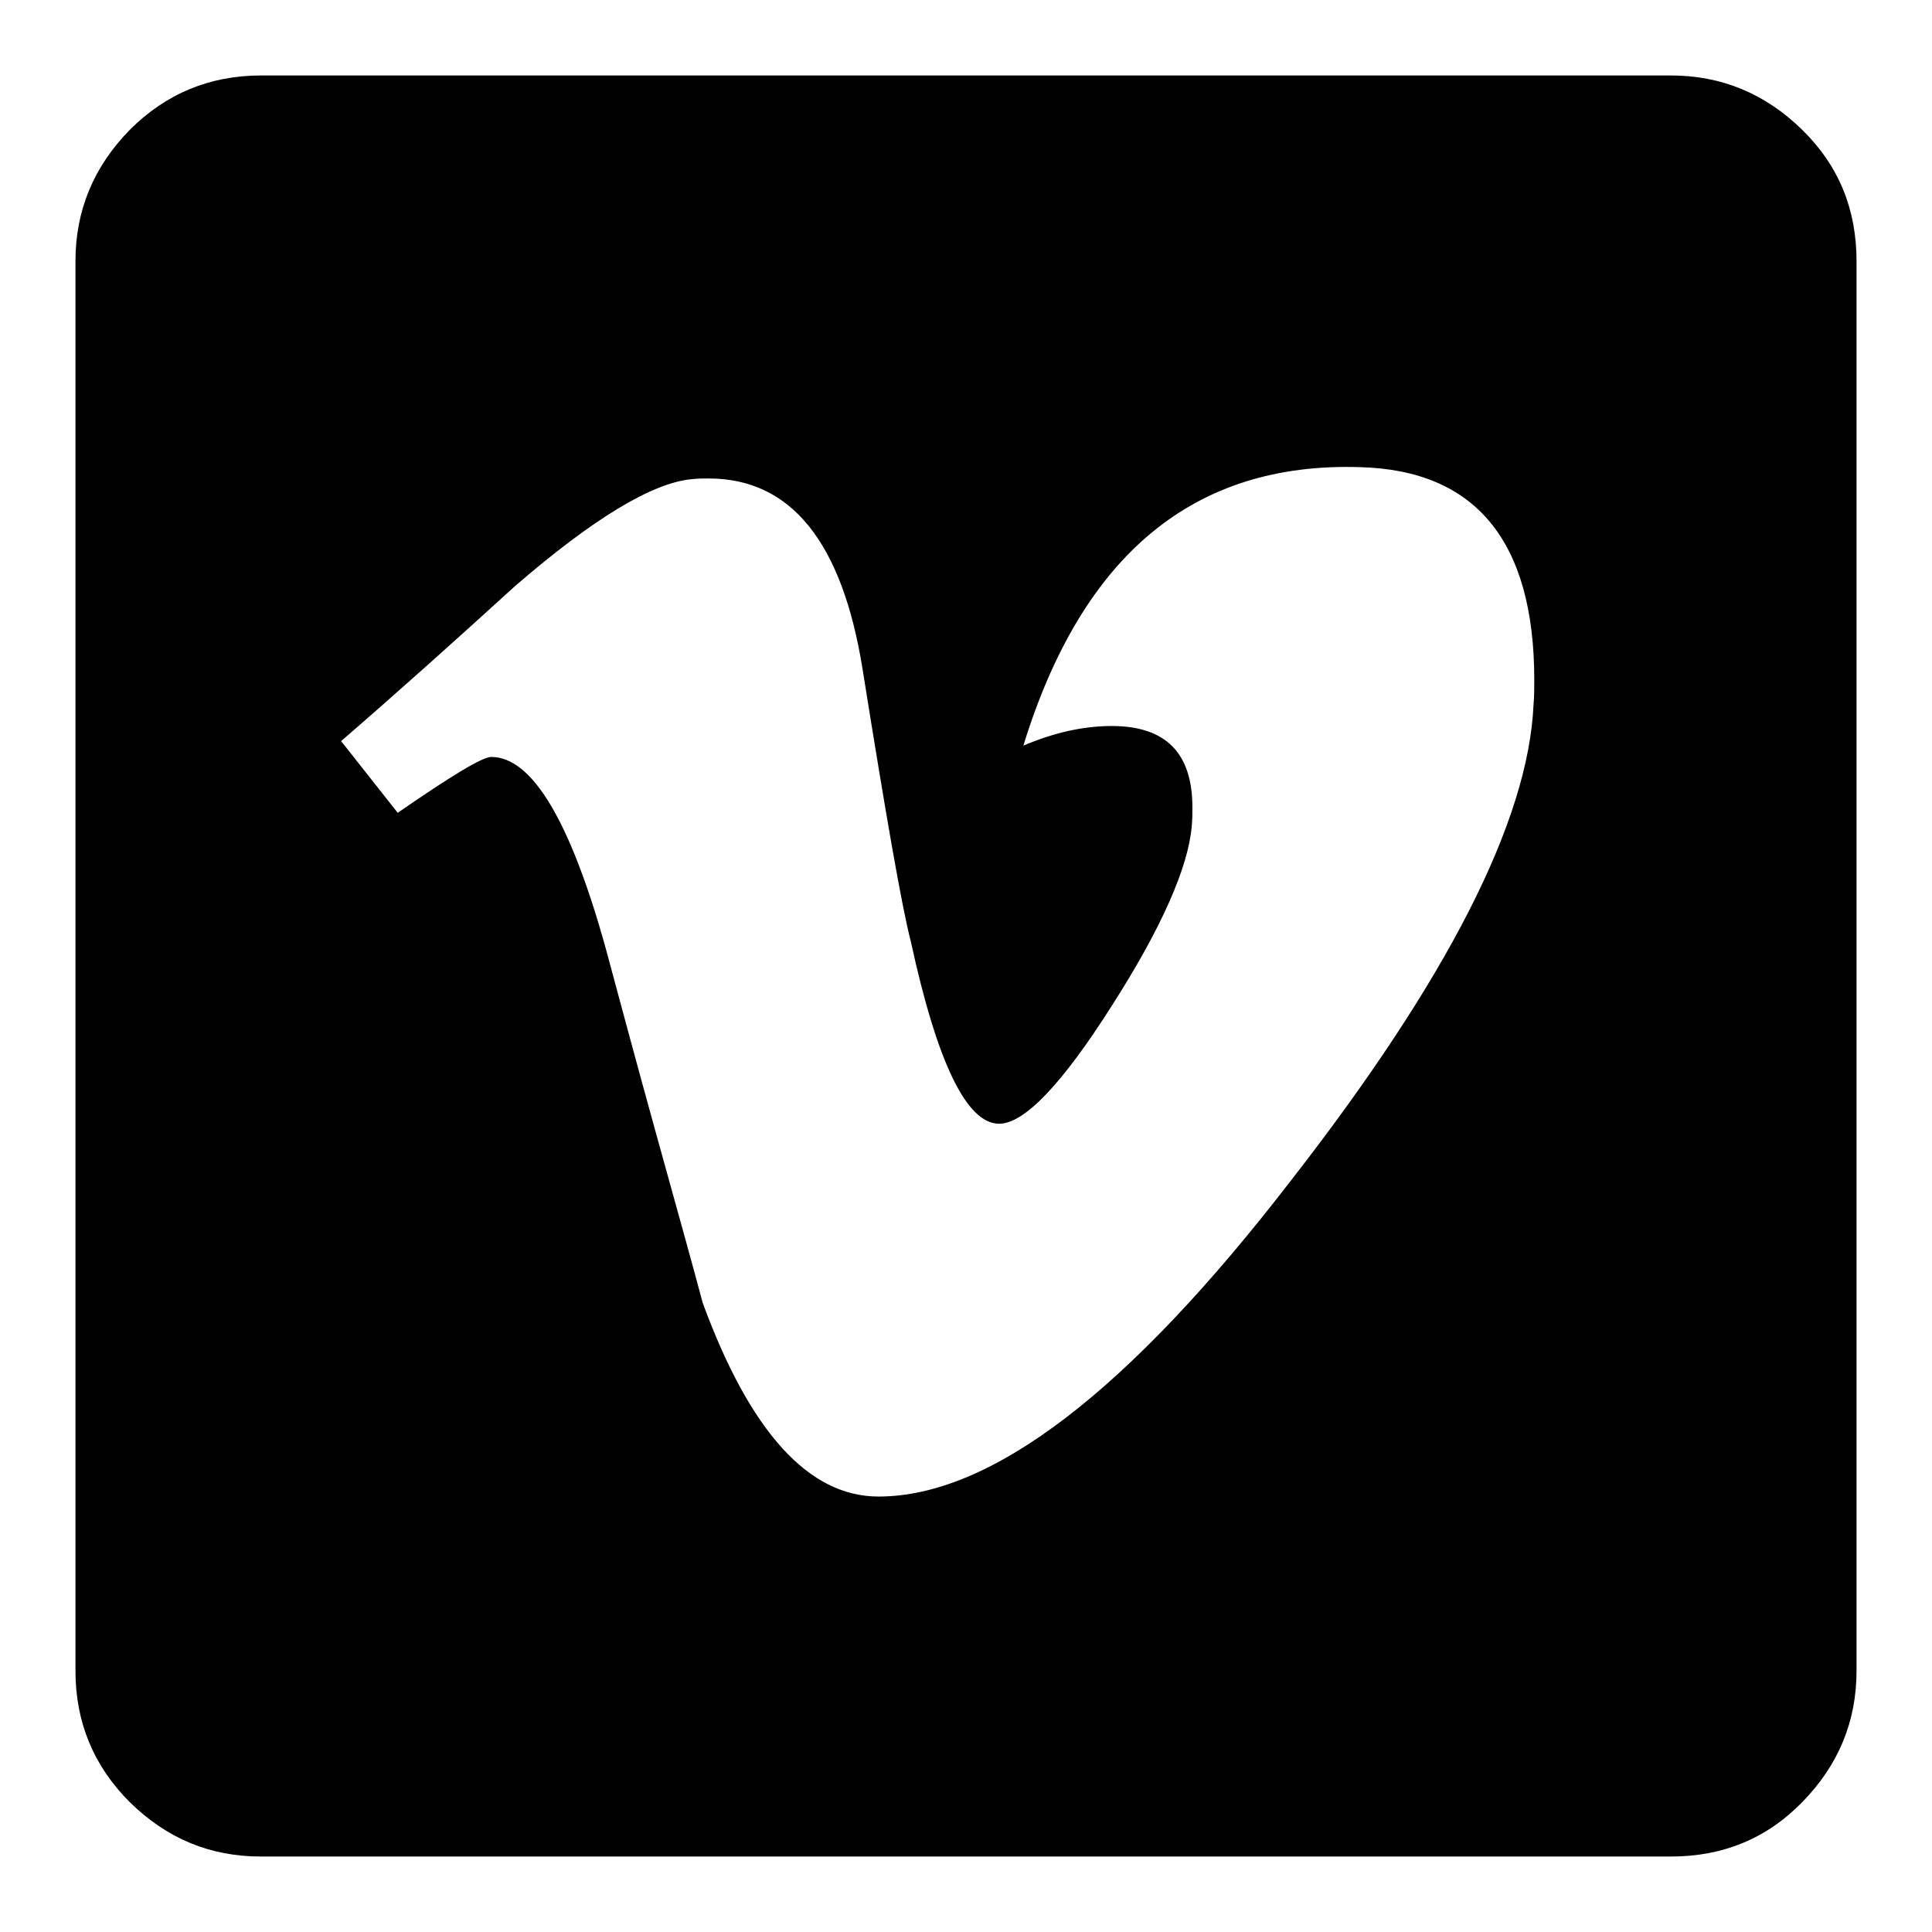
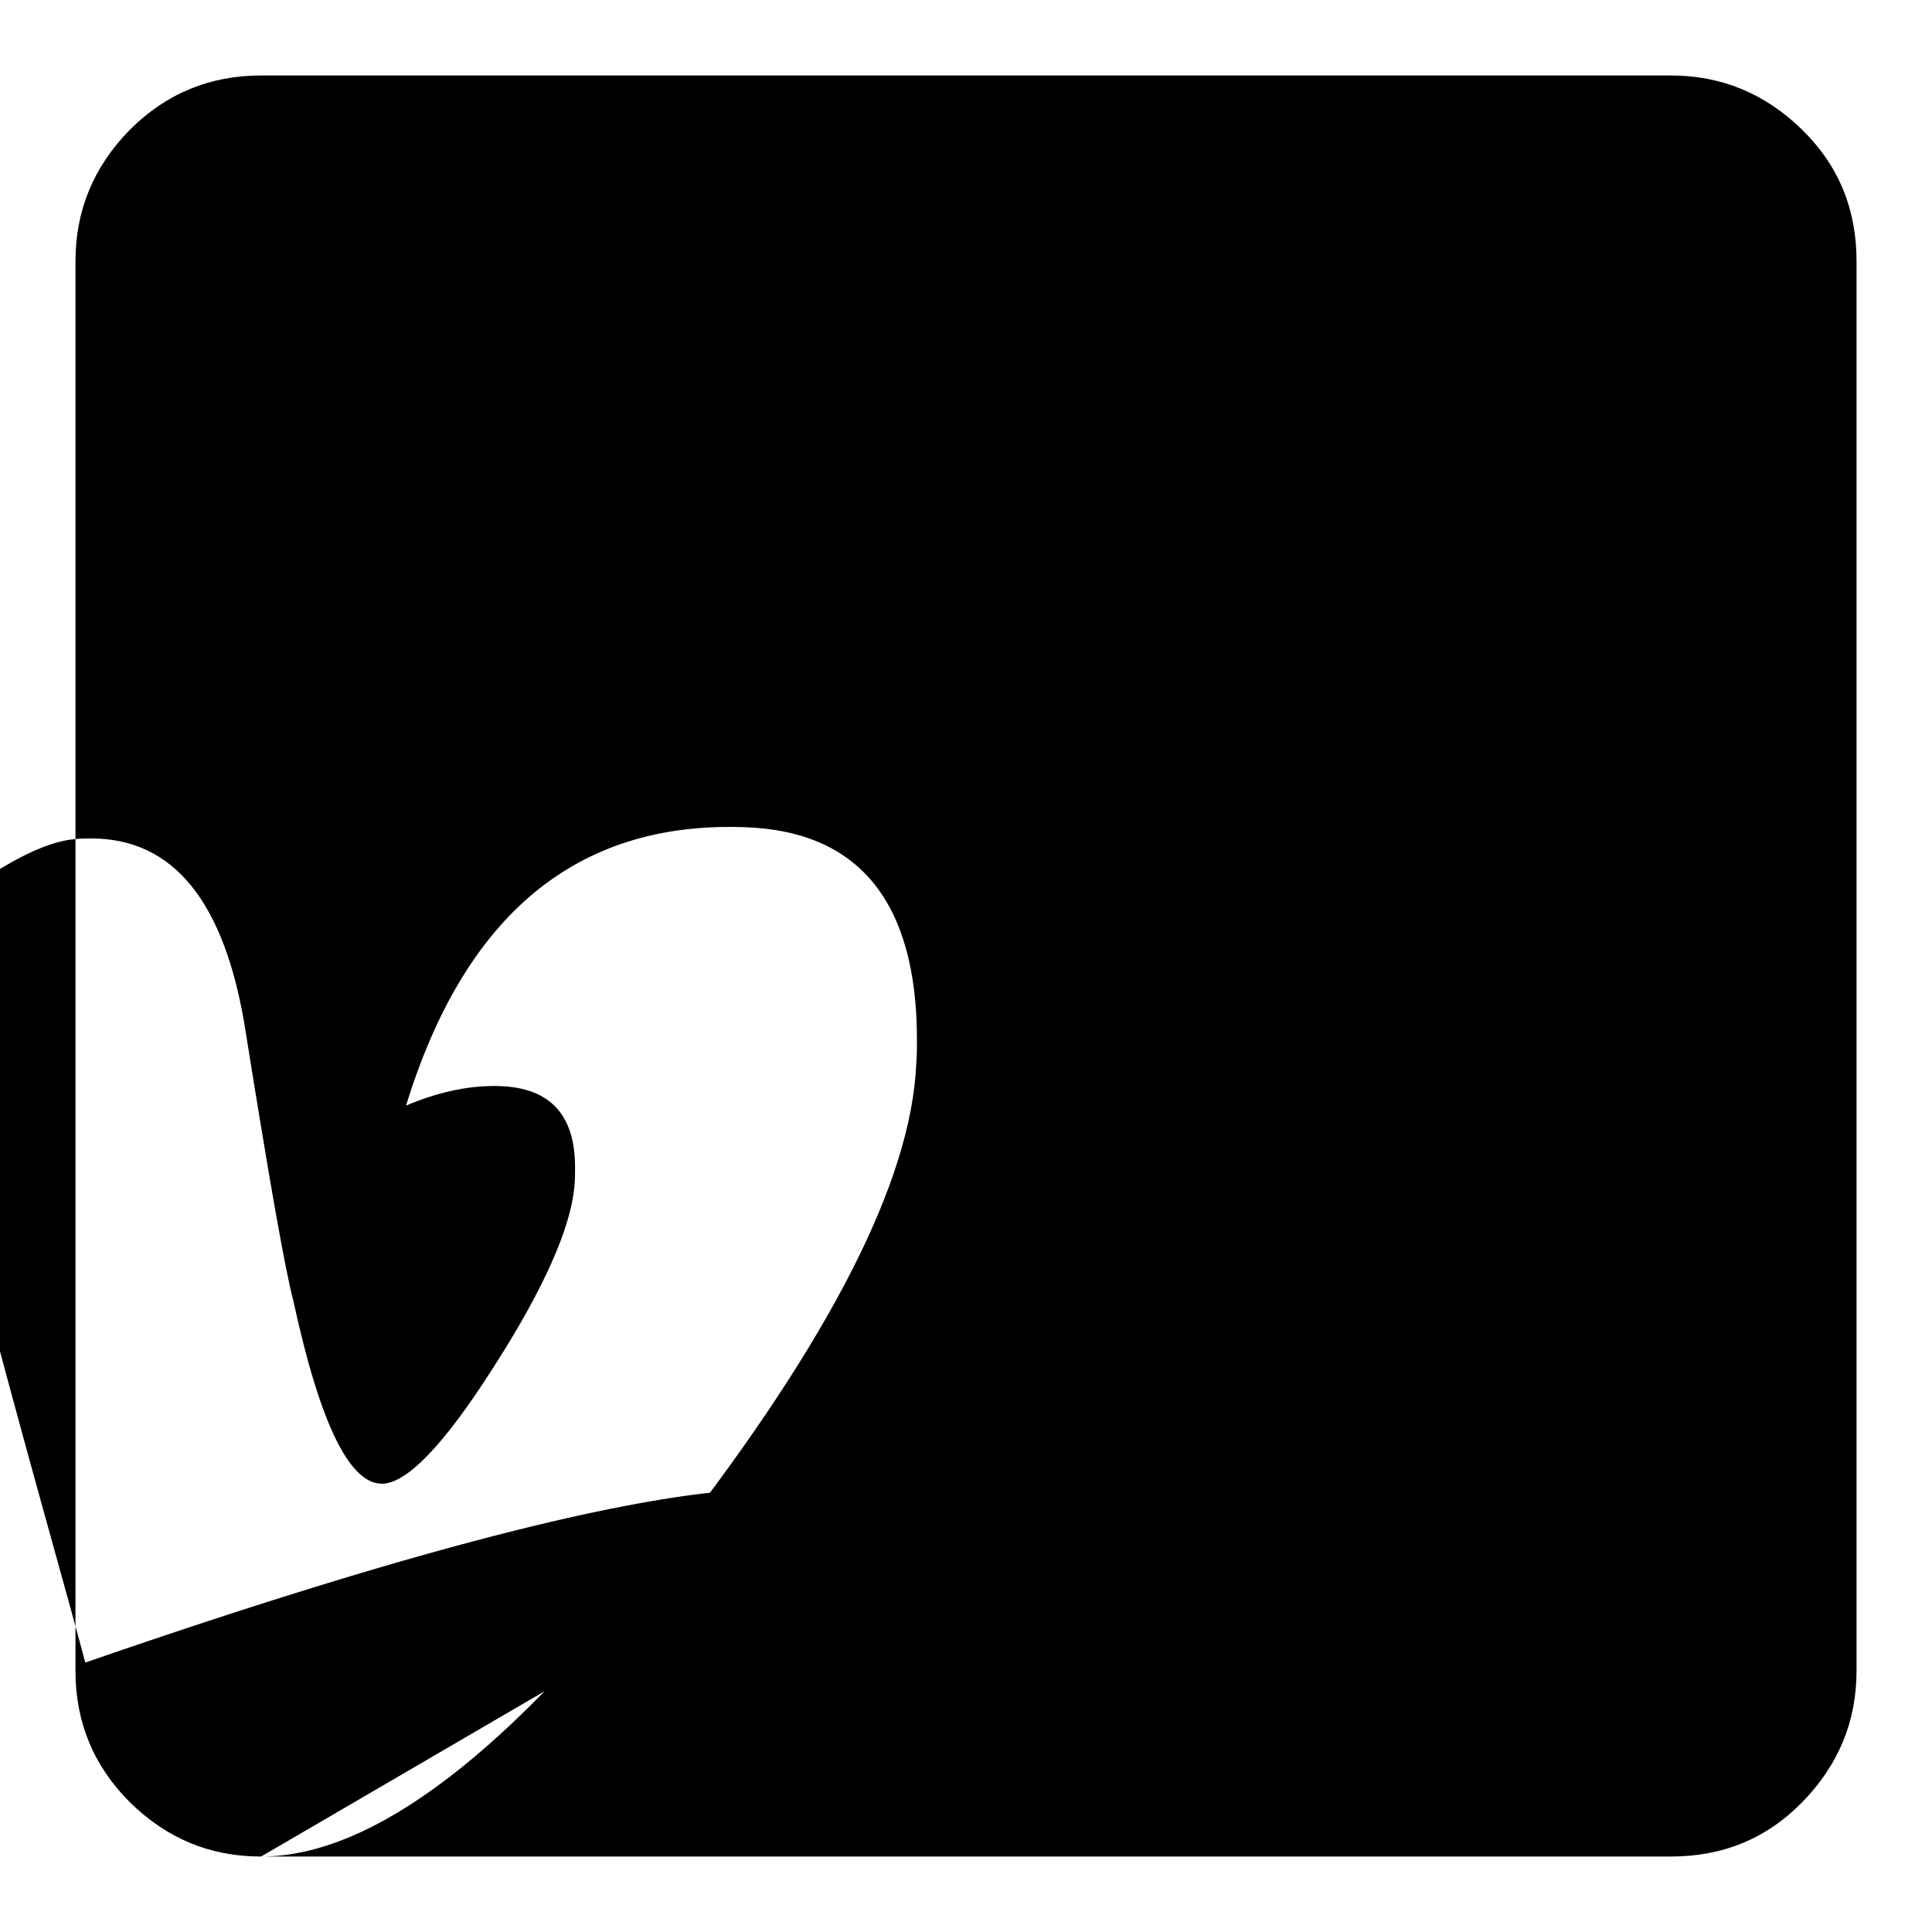
<svg xmlns="http://www.w3.org/2000/svg" version="1.1" x="0px" y="0px" viewBox="0 0 256 256" enable-background="new 0 0 256 256" xml:space="preserve">
  <g>
    <g>
      <g>
-         <path fill="#000000" d="M34.6,246c-6.8,0-12.5-2.4-17.4-7.2c-4.8-4.8-7.2-10.6-7.2-17.4V34.6c0-6.7,2.4-12.5,7.2-17.4C22,12.4,27.8,10,34.6,10h186.8c6.7,0,12.5,2.4,17.4,7.2s7.2,10.6,7.2,17.4v186.8c0,6.7-2.4,12.5-7.2,17.4s-10.6,7.2-17.4,7.2H34.6L34.6,246z M116.4,198.3c14.9,0,33.1-13.9,54.6-41.8c20.8-26.7,31.5-47.7,32.2-63.1c0.1-1.1,0.1-2.2,0.1-3.3c0-18.3-7.7-27.8-23.1-28.2c-22-0.7-36.8,11.6-44.6,36.9c4-1.7,7.9-2.6,11.7-2.6c7.2,0,10.7,3.6,10.7,10.8c0,0.8,0,1.7-0.1,2.6c-0.5,5.4-4,13.4-10.6,23.7c-6.6,10.4-11.6,15.6-14.9,15.6c-4.3,0-8.2-8-11.7-24.1c-1.2-4.6-3.3-16.7-6.4-36.1c-2.7-16.9-9.5-25.3-20.4-25.3c-0.7,0-1.5,0-2.3,0.1c-5.2,0.5-13,5.2-23.4,14.2c-7.9,7.2-15.6,14.1-23,20.5l7.5,9.5c7.1-4.9,11.2-7.4,12.4-7.4c5.4,0,10.5,8.5,15.2,25.5c1.6,5.9,3.8,14.2,6.8,25c3,10.8,5,18,6,21.8C99.4,189.8,107.2,198.3,116.4,198.3z" />
+         <path fill="#000000" d="M34.6,246c-6.8,0-12.5-2.4-17.4-7.2c-4.8-4.8-7.2-10.6-7.2-17.4V34.6c0-6.7,2.4-12.5,7.2-17.4C22,12.4,27.8,10,34.6,10h186.8c6.7,0,12.5,2.4,17.4,7.2s7.2,10.6,7.2,17.4v186.8c0,6.7-2.4,12.5-7.2,17.4s-10.6,7.2-17.4,7.2H34.6L34.6,246z c14.9,0,33.1-13.9,54.6-41.8c20.8-26.7,31.5-47.7,32.2-63.1c0.1-1.1,0.1-2.2,0.1-3.3c0-18.3-7.7-27.8-23.1-28.2c-22-0.7-36.8,11.6-44.6,36.9c4-1.7,7.9-2.6,11.7-2.6c7.2,0,10.7,3.6,10.7,10.8c0,0.8,0,1.7-0.1,2.6c-0.5,5.4-4,13.4-10.6,23.7c-6.6,10.4-11.6,15.6-14.9,15.6c-4.3,0-8.2-8-11.7-24.1c-1.2-4.6-3.3-16.7-6.4-36.1c-2.7-16.9-9.5-25.3-20.4-25.3c-0.7,0-1.5,0-2.3,0.1c-5.2,0.5-13,5.2-23.4,14.2c-7.9,7.2-15.6,14.1-23,20.5l7.5,9.5c7.1-4.9,11.2-7.4,12.4-7.4c5.4,0,10.5,8.5,15.2,25.5c1.6,5.9,3.8,14.2,6.8,25c3,10.8,5,18,6,21.8C99.4,189.8,107.2,198.3,116.4,198.3z" />
      </g>
    </g>
  </g>
</svg>